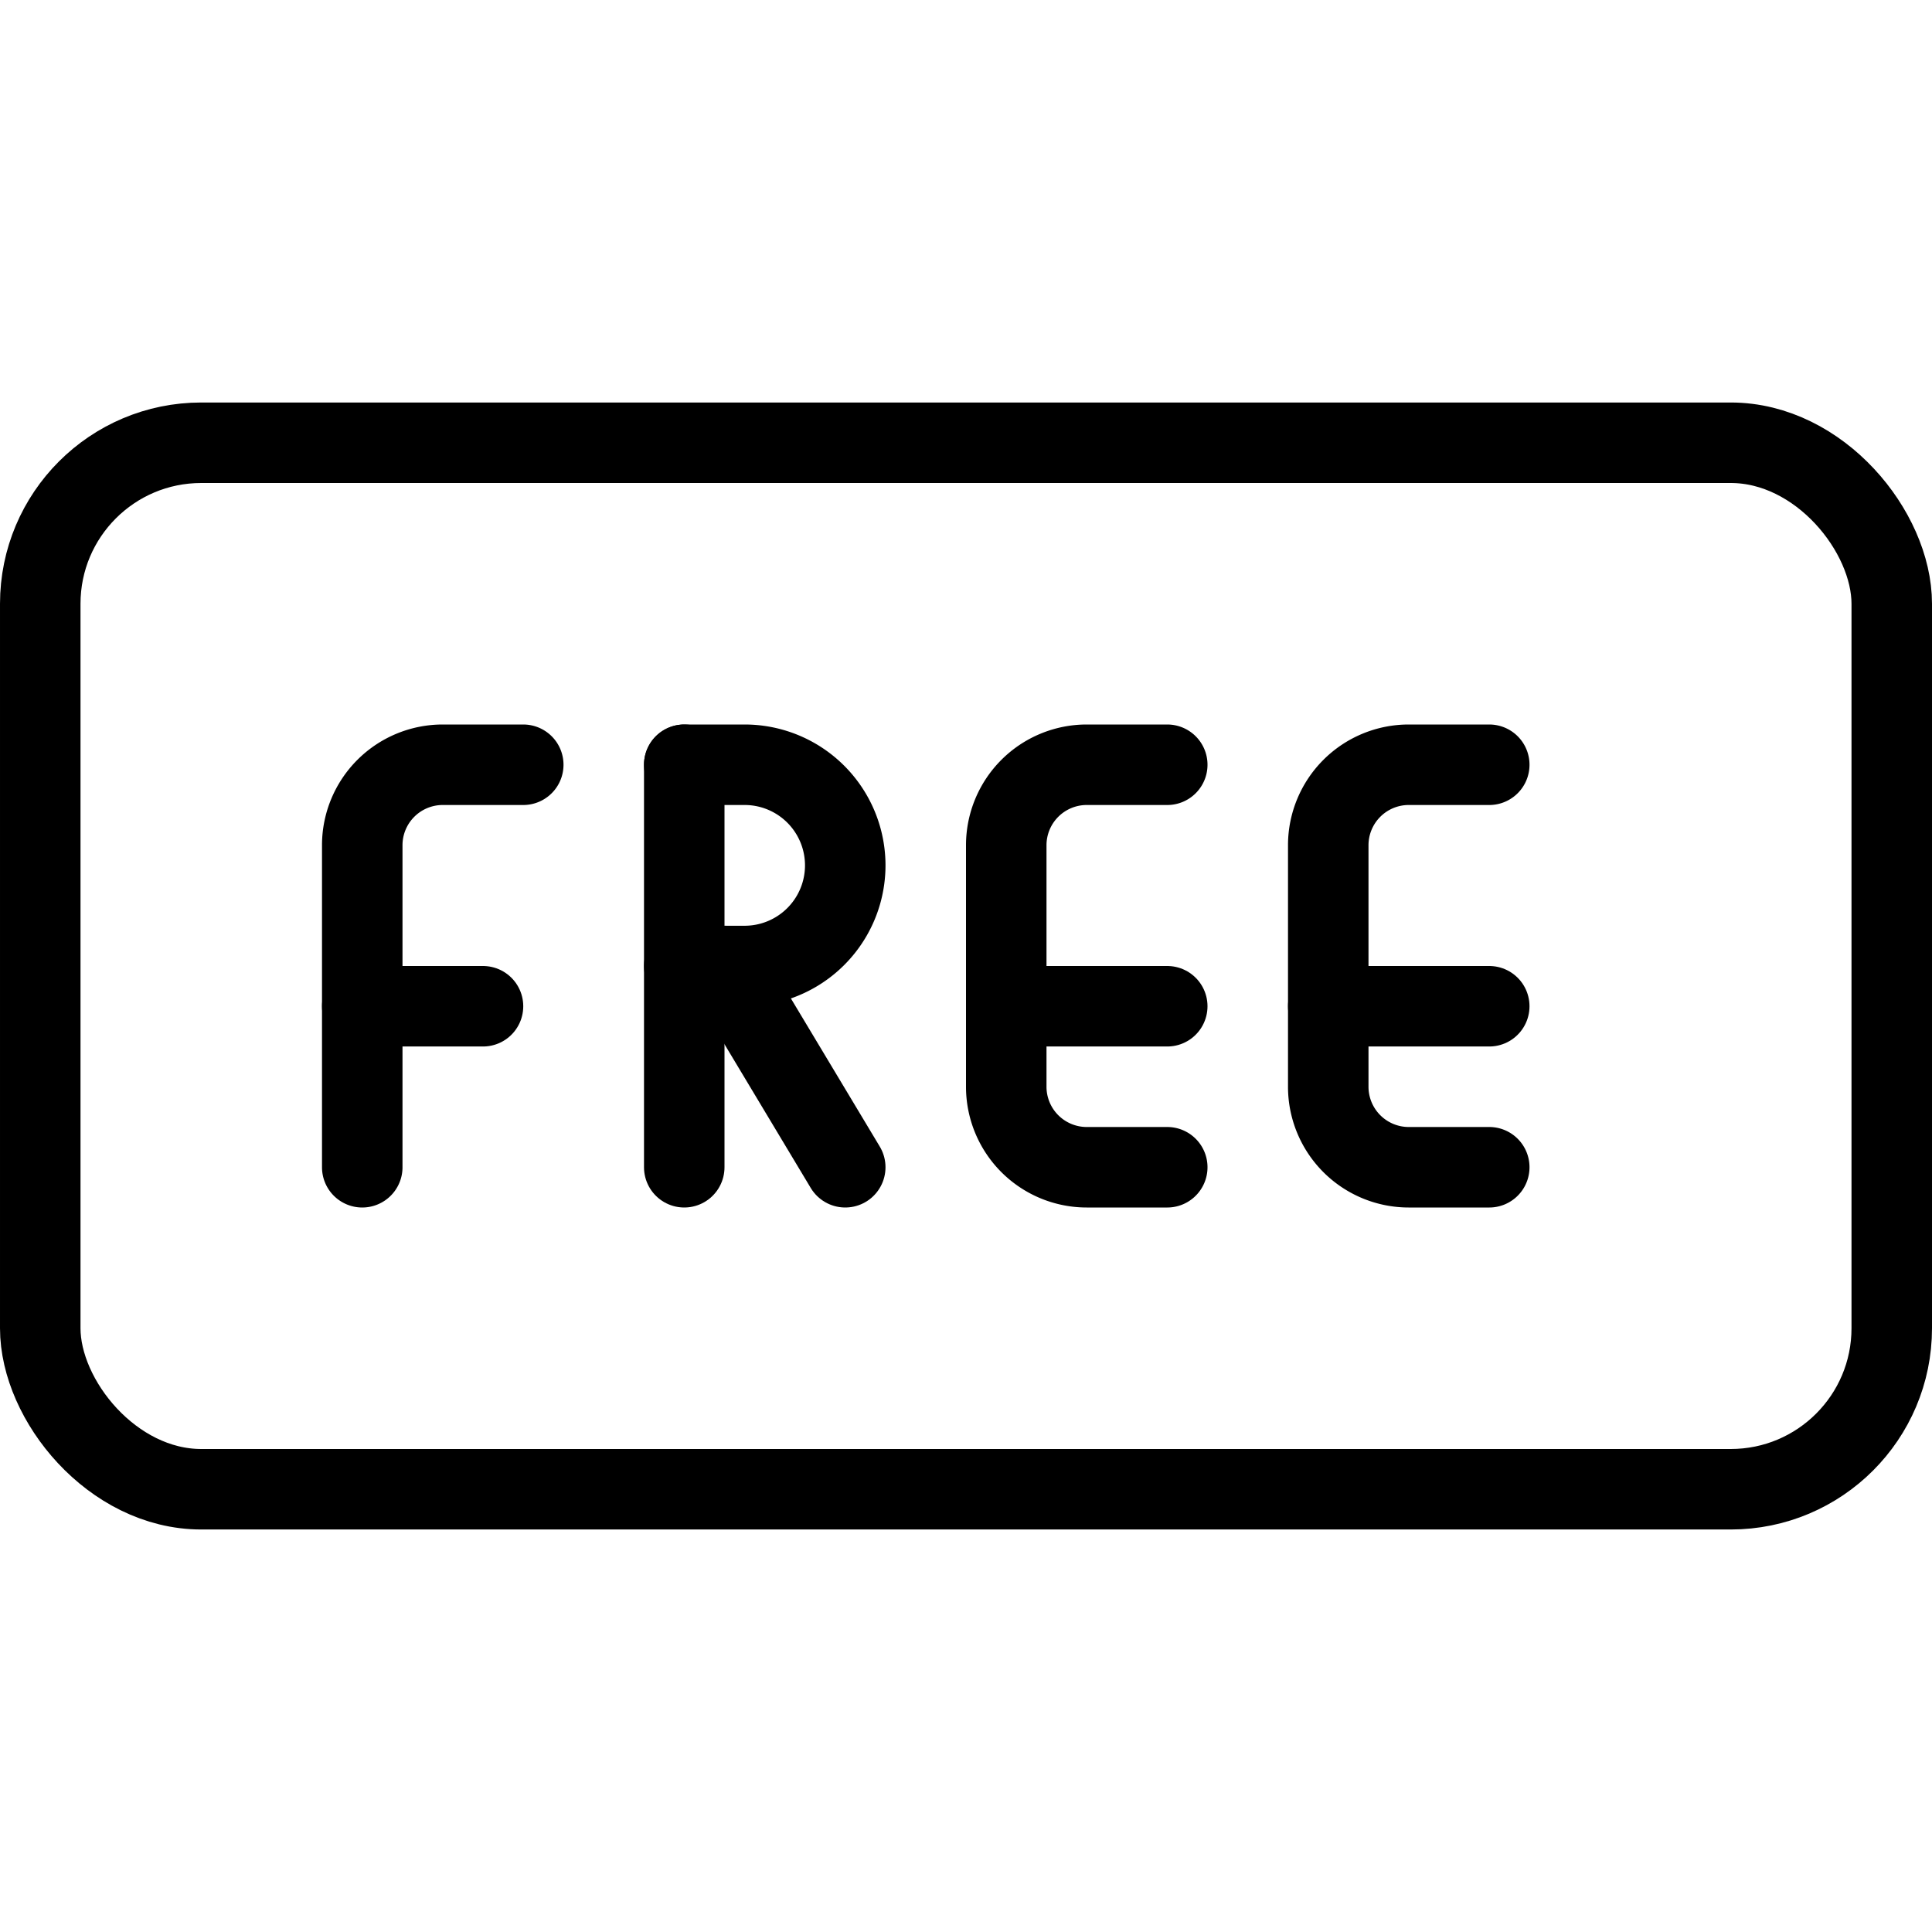
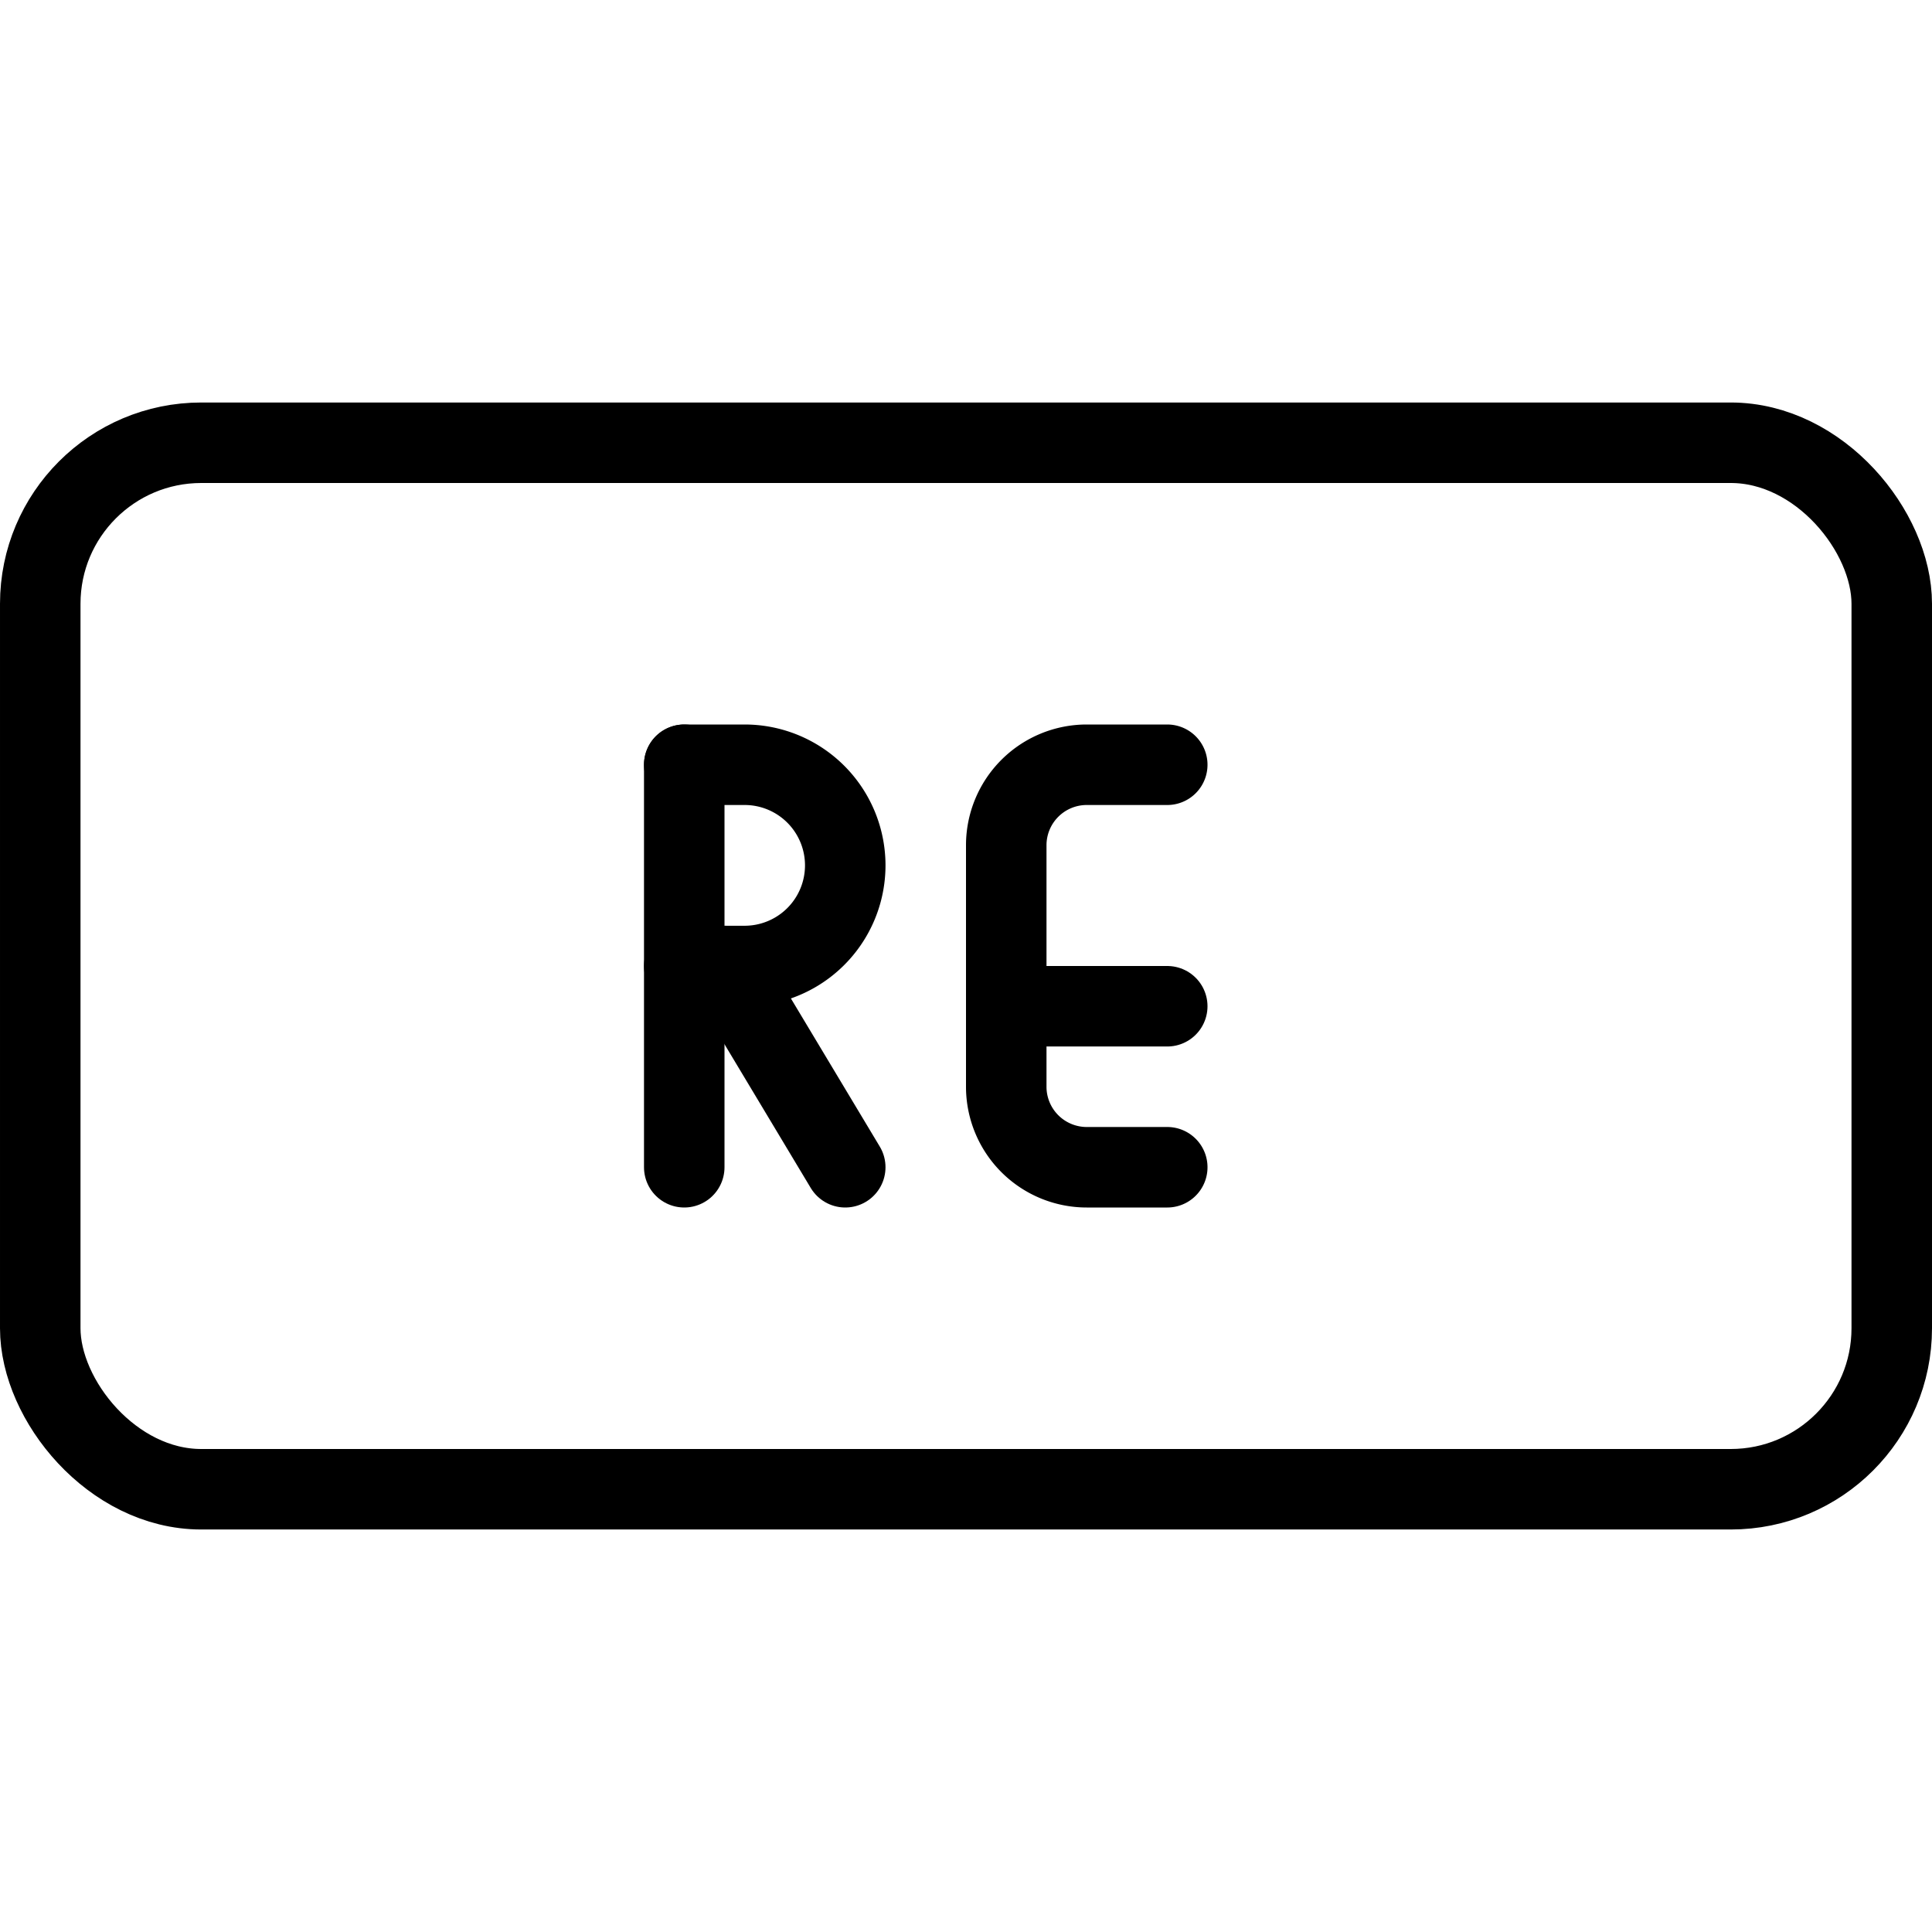
<svg xmlns="http://www.w3.org/2000/svg" viewBox="0 0 24 24">
  <g transform="matrix(1,0,0,1,0,0)">
    <defs>
      <style>.a{fill:none;stroke:#000000;stroke-linecap:round;stroke-linejoin:round;}</style>
    </defs>
    <title>tag-free</title>
    <rect class="a" x="0.5" y="5.5" width="23" height="13" rx="2" ry="2" />
-     <path class="a" d="M4.5,14.5v-4a1,1,0,0,1,1-1h1" />
-     <line class="a" x1="4.5" y1="12.5" x2="6" y2="12.5" />
    <line class="a" x1="8.5" y1="14.5" x2="8.5" y2="9.5" />
    <path class="a" d="M8.5,9.5h.75a1.25,1.25,0,0,1,0,2.5H8.5" />
    <line class="a" x1="10.5" y1="14.5" x2="9" y2="12" />
    <path class="a" d="M14.5,14.5h-1a1,1,0,0,1-1-1v-3a1,1,0,0,1,1-1h1" />
    <line class="a" x1="12.5" y1="12.5" x2="14.5" y2="12.5" />
-     <path class="a" d="M18.5,14.5h-1a1,1,0,0,1-1-1v-3a1,1,0,0,1,1-1h1" />
-     <line class="a" x1="16.5" y1="12.5" x2="18.5" y2="12.5" />
  </g>
</svg>